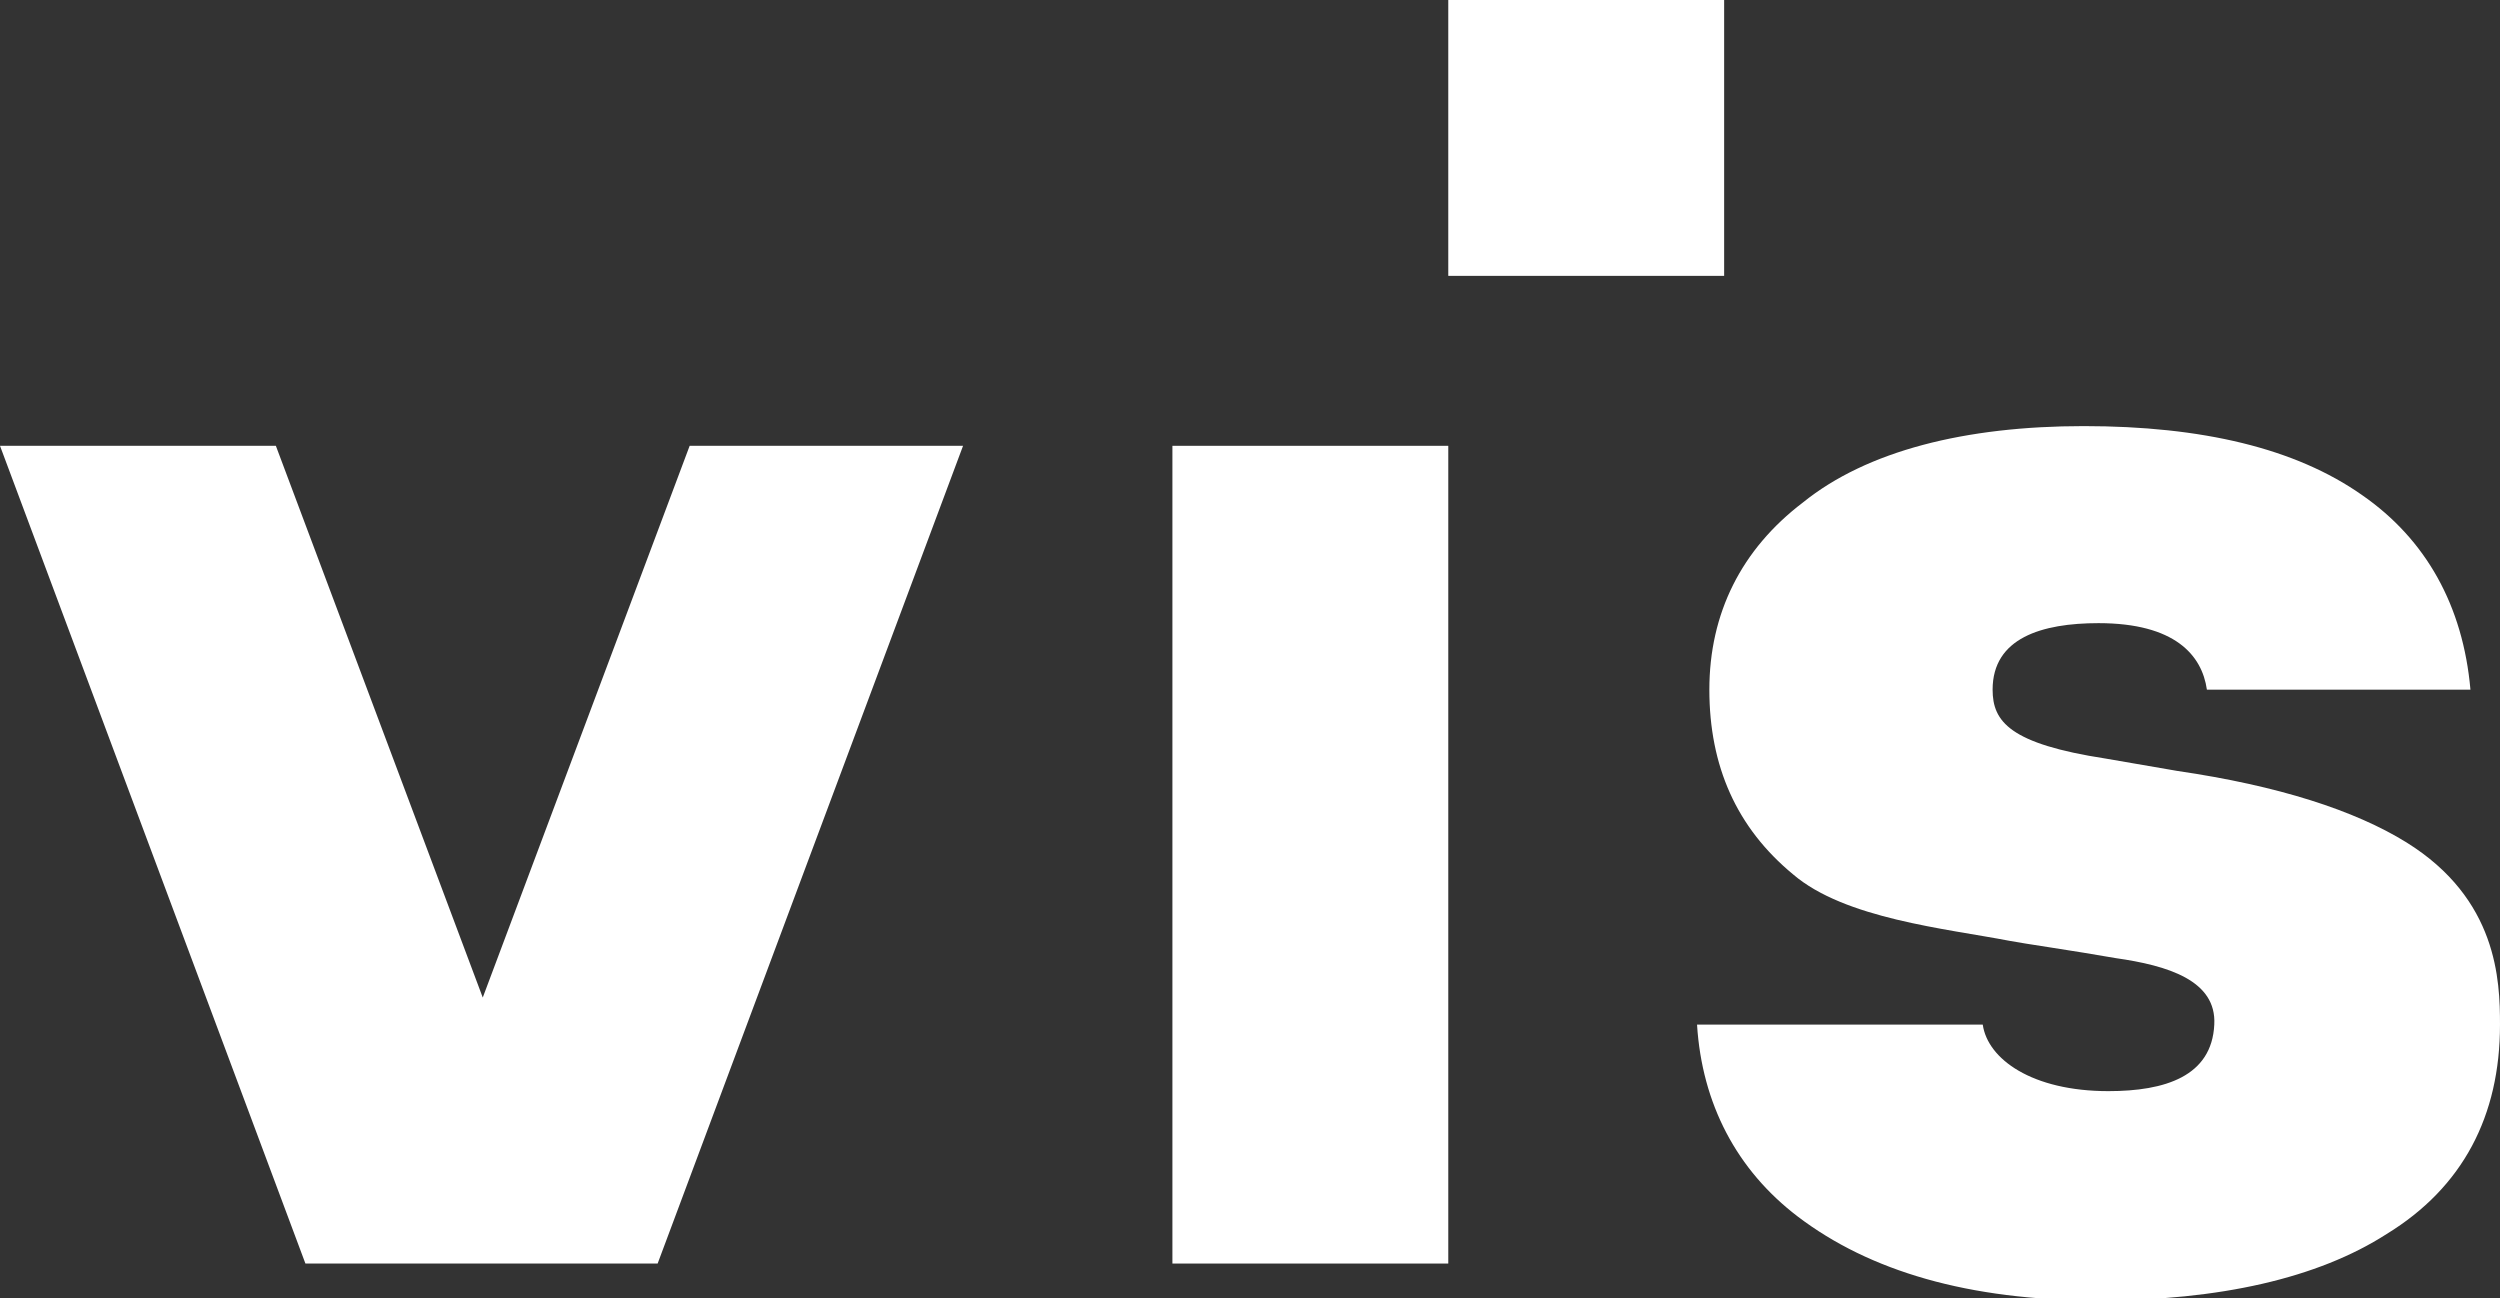
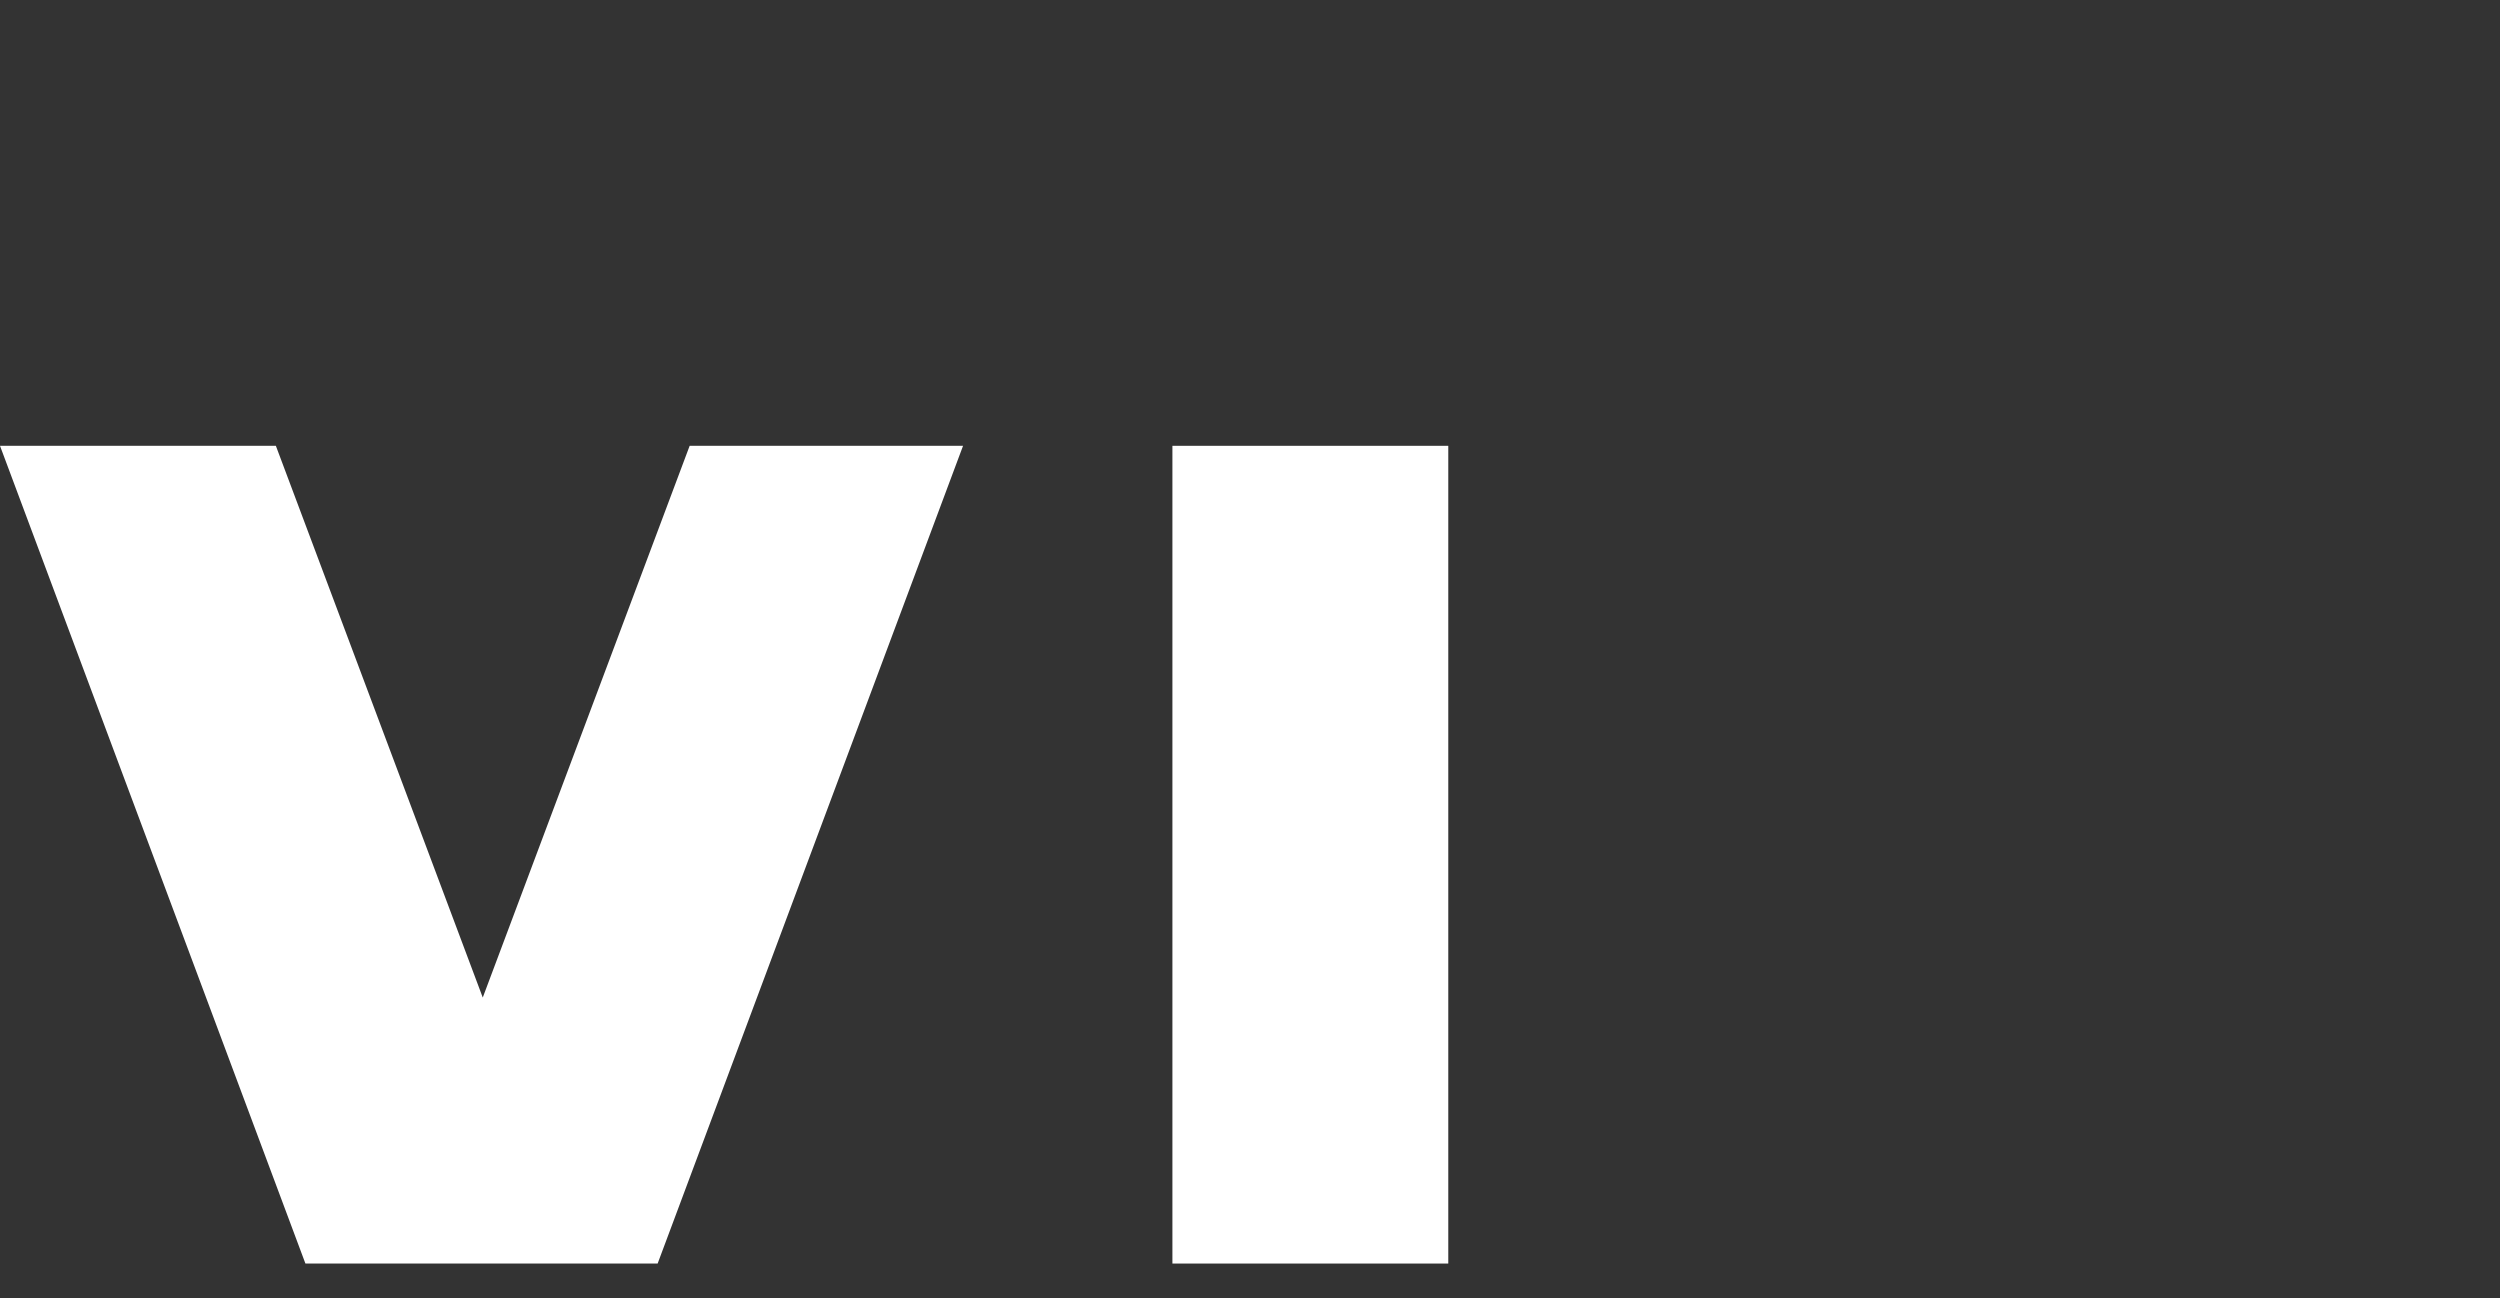
<svg xmlns="http://www.w3.org/2000/svg" version="1.1" id="a" x="0px" y="0px" viewBox="0 0 101.5 52.7" style="enable-background:new 0 0 101.5 52.7;" xml:space="preserve">
  <rect x="0" y="0" width="101.5" height="52.7" fill="#333333" stroke="none" />
  <style type="text/css">
	.st0{fill:#FFFFFF;}
</style>
  <g>
    <rect x="47.6" y="18.1" class="st0" width="11.2" height="33.2" />
    <polygon class="st0" points="28,18.1 19.6,40.5 11.2,18.1 0,18.1 12.4,51.3 26.7,51.3 39.1,18.1  " />
-     <rect x="58.8" y="0" class="st0" width="11.2" height="11.2" />
-     <path class="st0" d="M97.7,34.2c-2.1-1.3-5.2-2.3-9.3-2.9l-2.9-0.5c-3.9-0.6-4.6-1.5-4.6-2.8c0-2.1,2-2.7,4.3-2.7   c3.1,0,4.2,1.3,4.4,2.7h10.7c-0.3-3.4-1.8-6.1-4.4-7.9c-2.7-1.9-6.5-2.8-11.3-2.8s-8.8,1-11.4,3.1c-2.5,1.9-3.8,4.5-3.8,7.6   s1.1,5.6,3.4,7.5c2.1,1.8,6.2,2.2,8.8,2.7c0.5,0.1,2.6,0.4,4.3,0.7c2.1,0.3,4.1,0.9,4,2.7c-0.1,2.1-2,2.7-4.3,2.7   c-3.1,0-4.9-1.3-5.1-2.7H68.9c0.2,3.2,1.6,5.9,4.1,7.8c2.9,2.2,6.9,3.4,12.2,3.4c4.9,0,8.9-0.9,11.7-2.7c3.1-1.9,4.6-4.8,4.6-8.5   C101.5,39.8,101.4,36.5,97.7,34.2" />
  </g>
</svg>